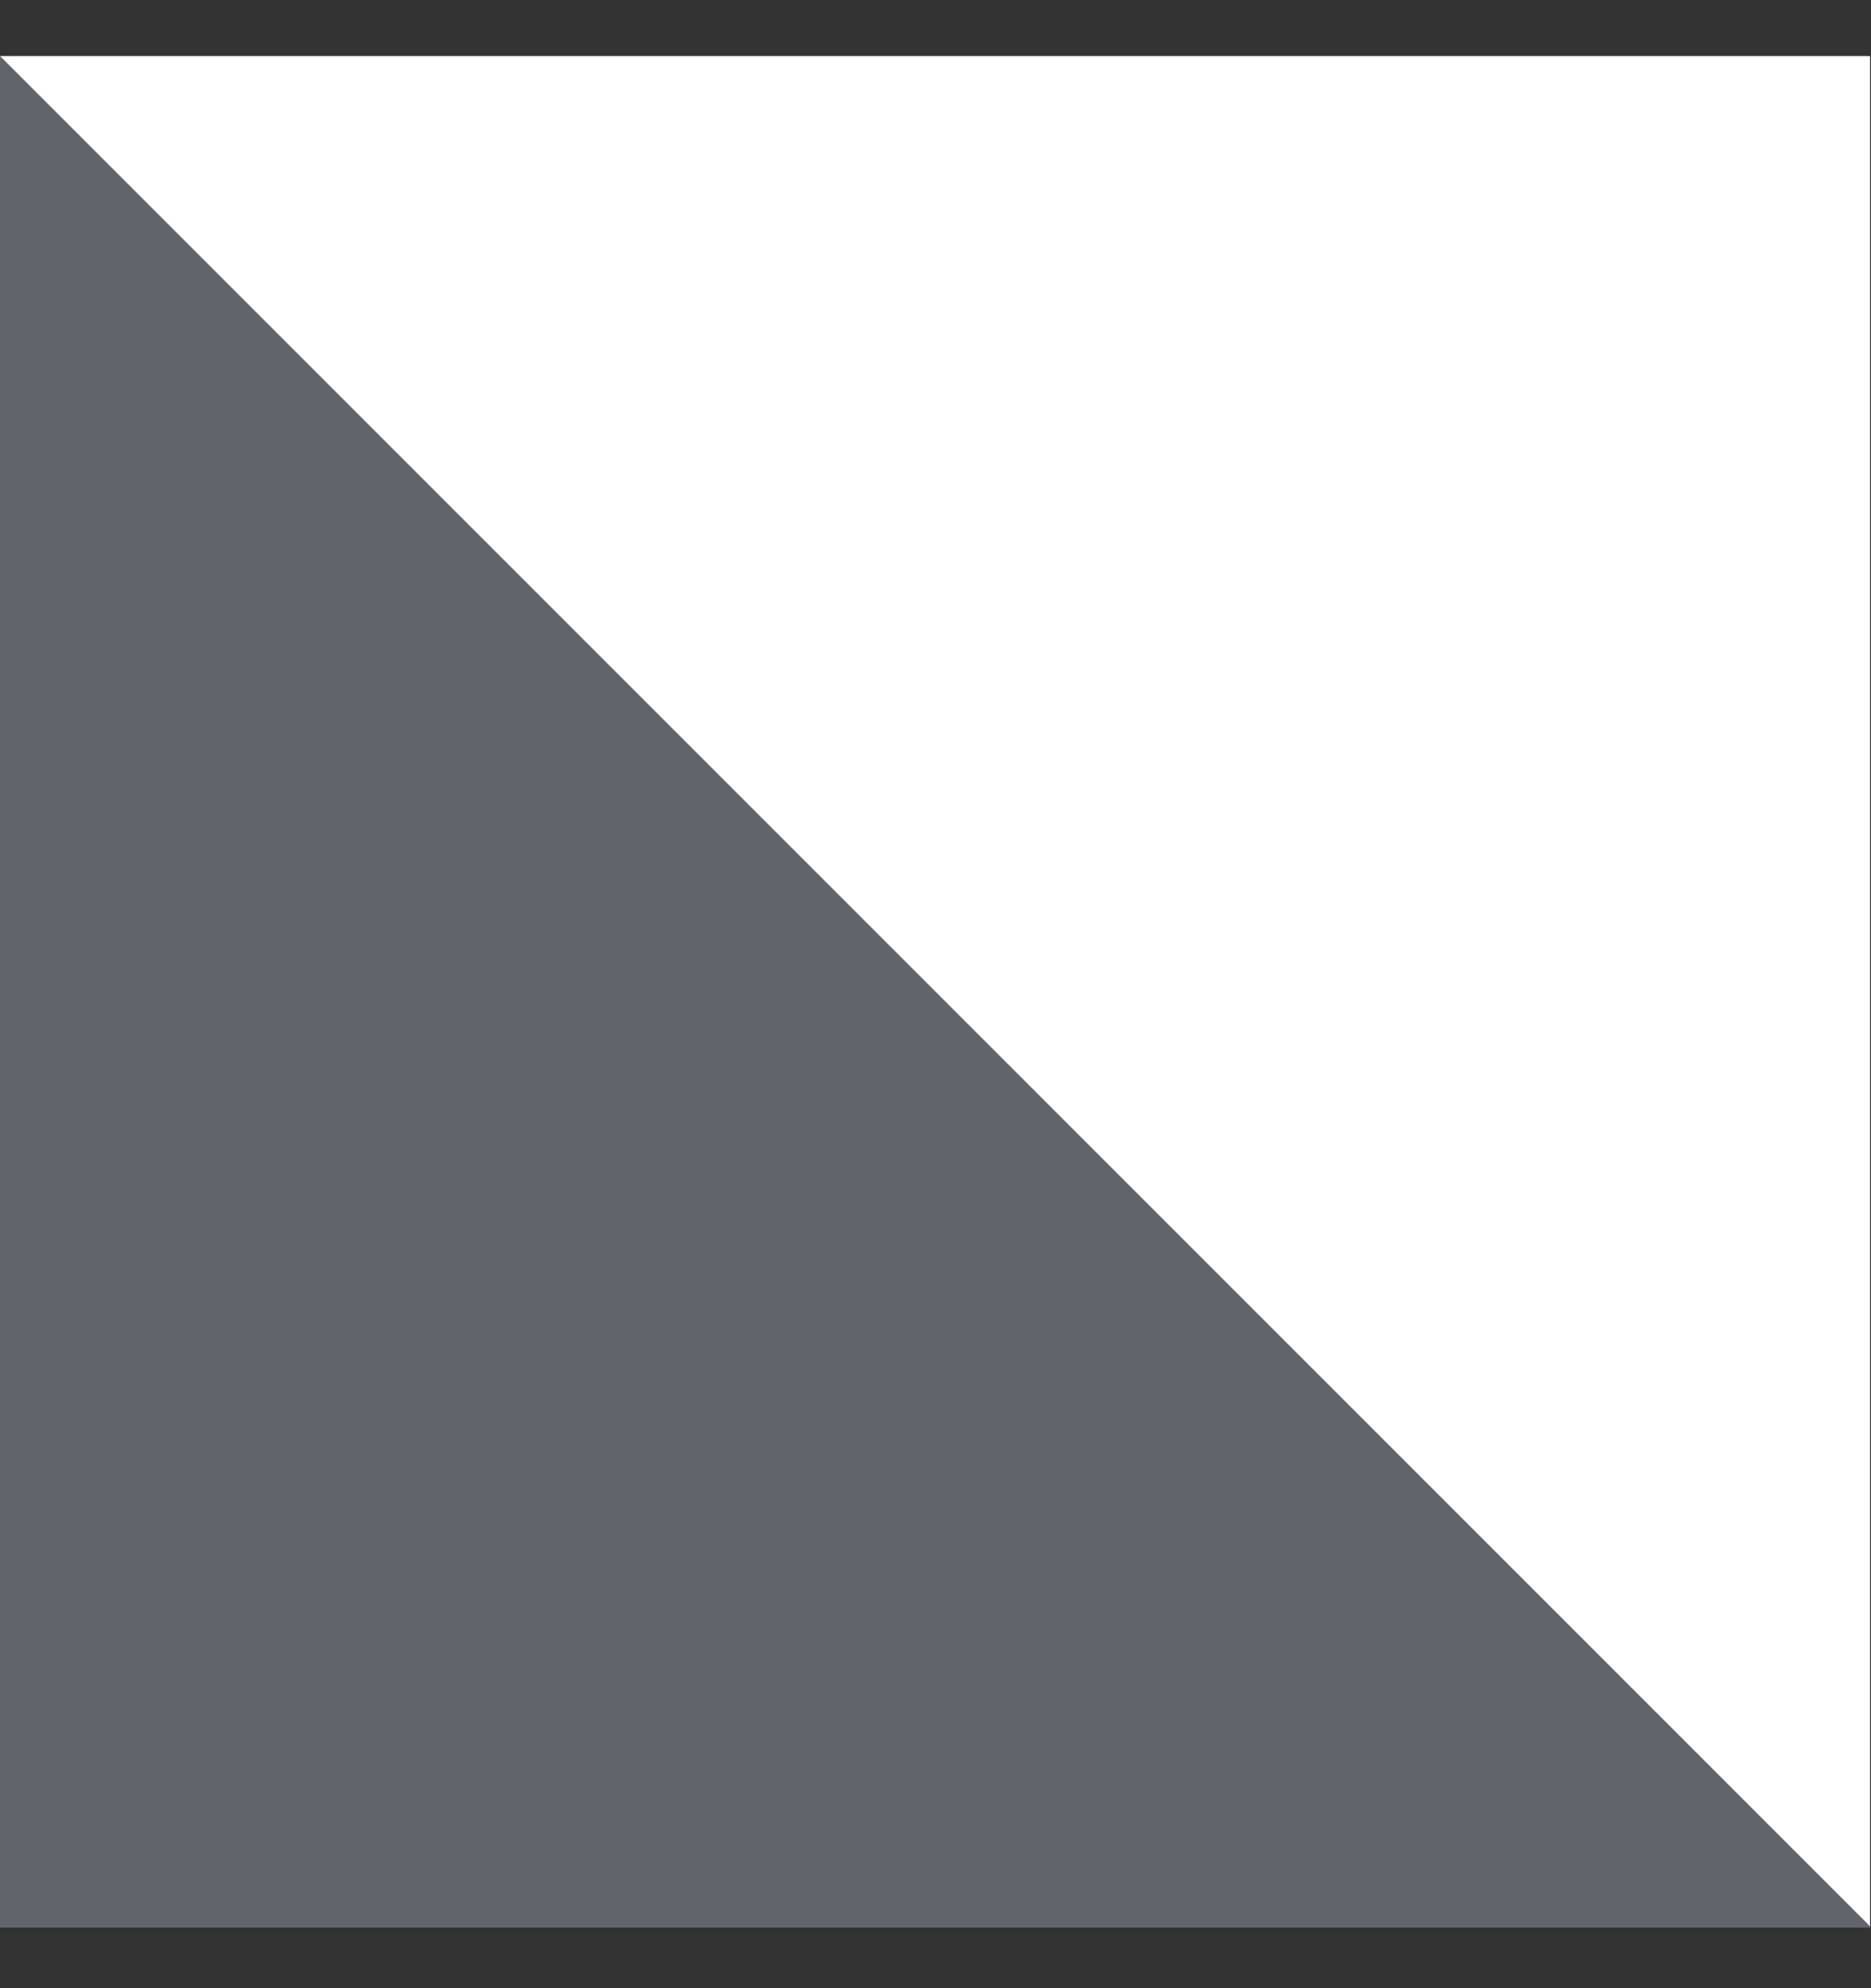
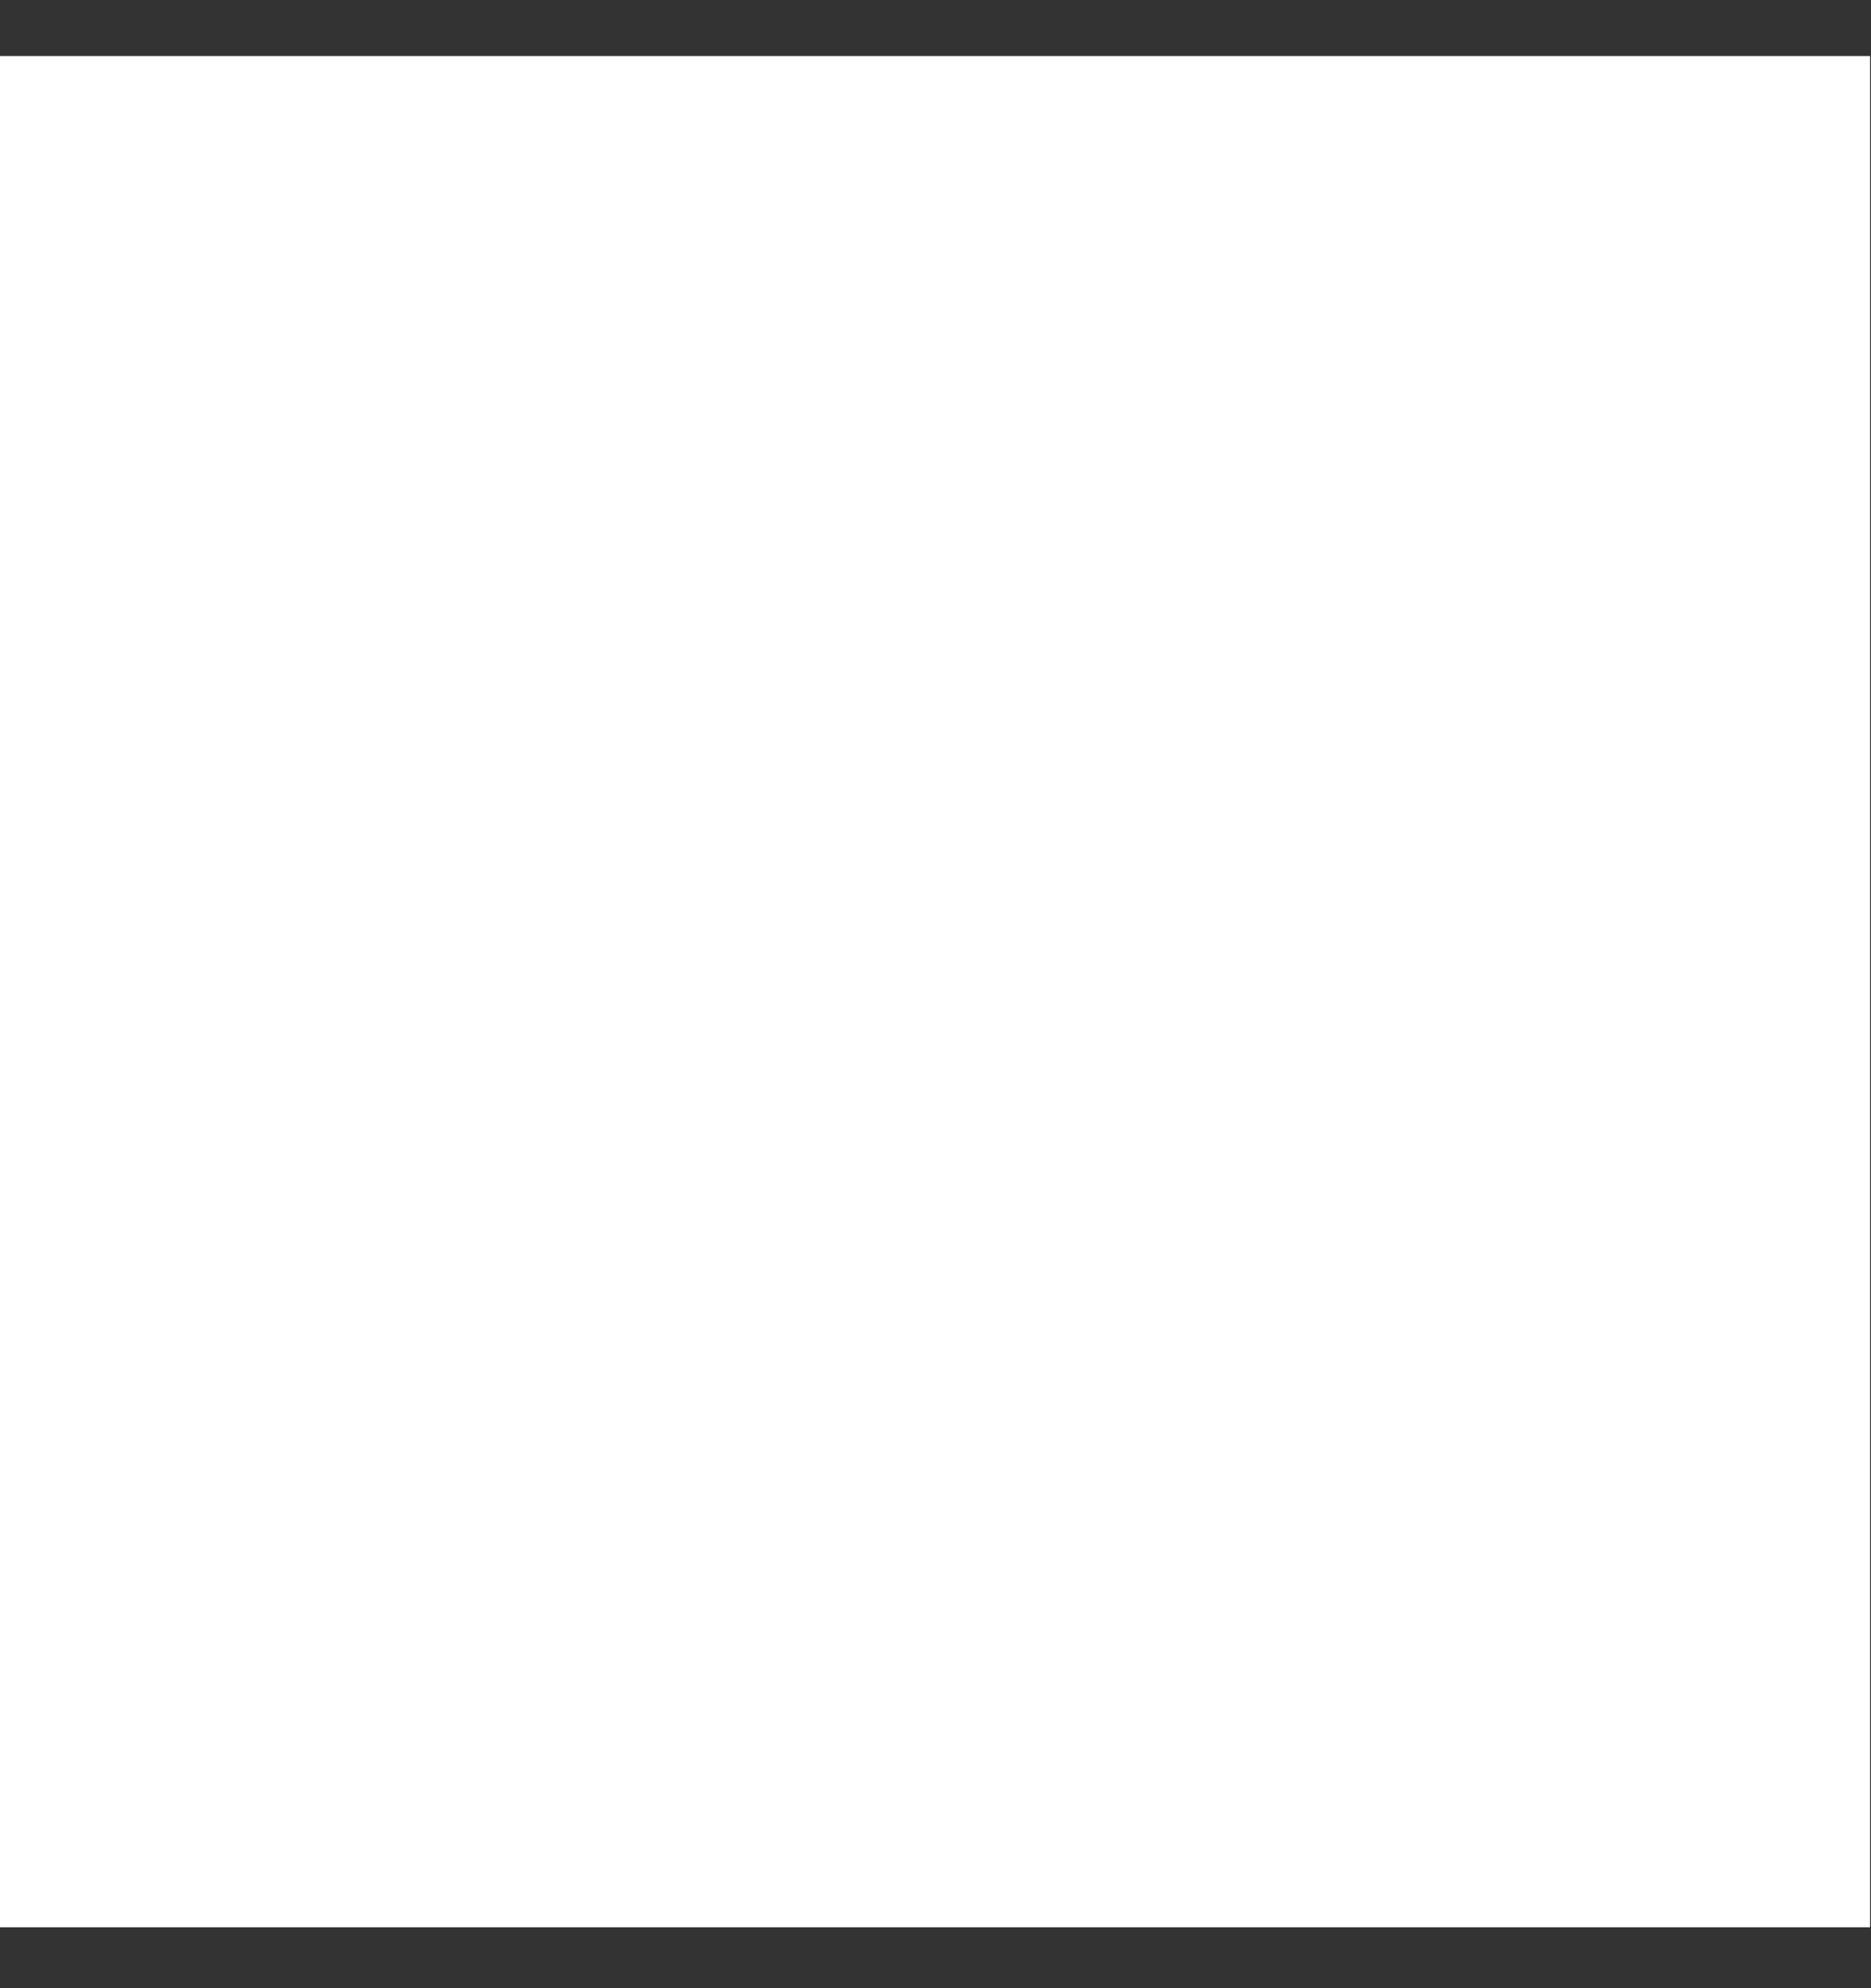
<svg xmlns="http://www.w3.org/2000/svg" width="16" height="17" viewBox="0 0 16 17" fill="none">
  <rect x="0" y="0" width="16" height="17" fill="#333333" stroke="none" />
  <rect x="15.992" y="0.479" width="16" height="16" transform="rotate(90 15.992 0.479)" fill="white" />
-   <path d="M-6.82386e-07 0.479L0 16.479L16 16.479L-6.82386e-07 0.479Z" fill="#61646B" />
</svg>